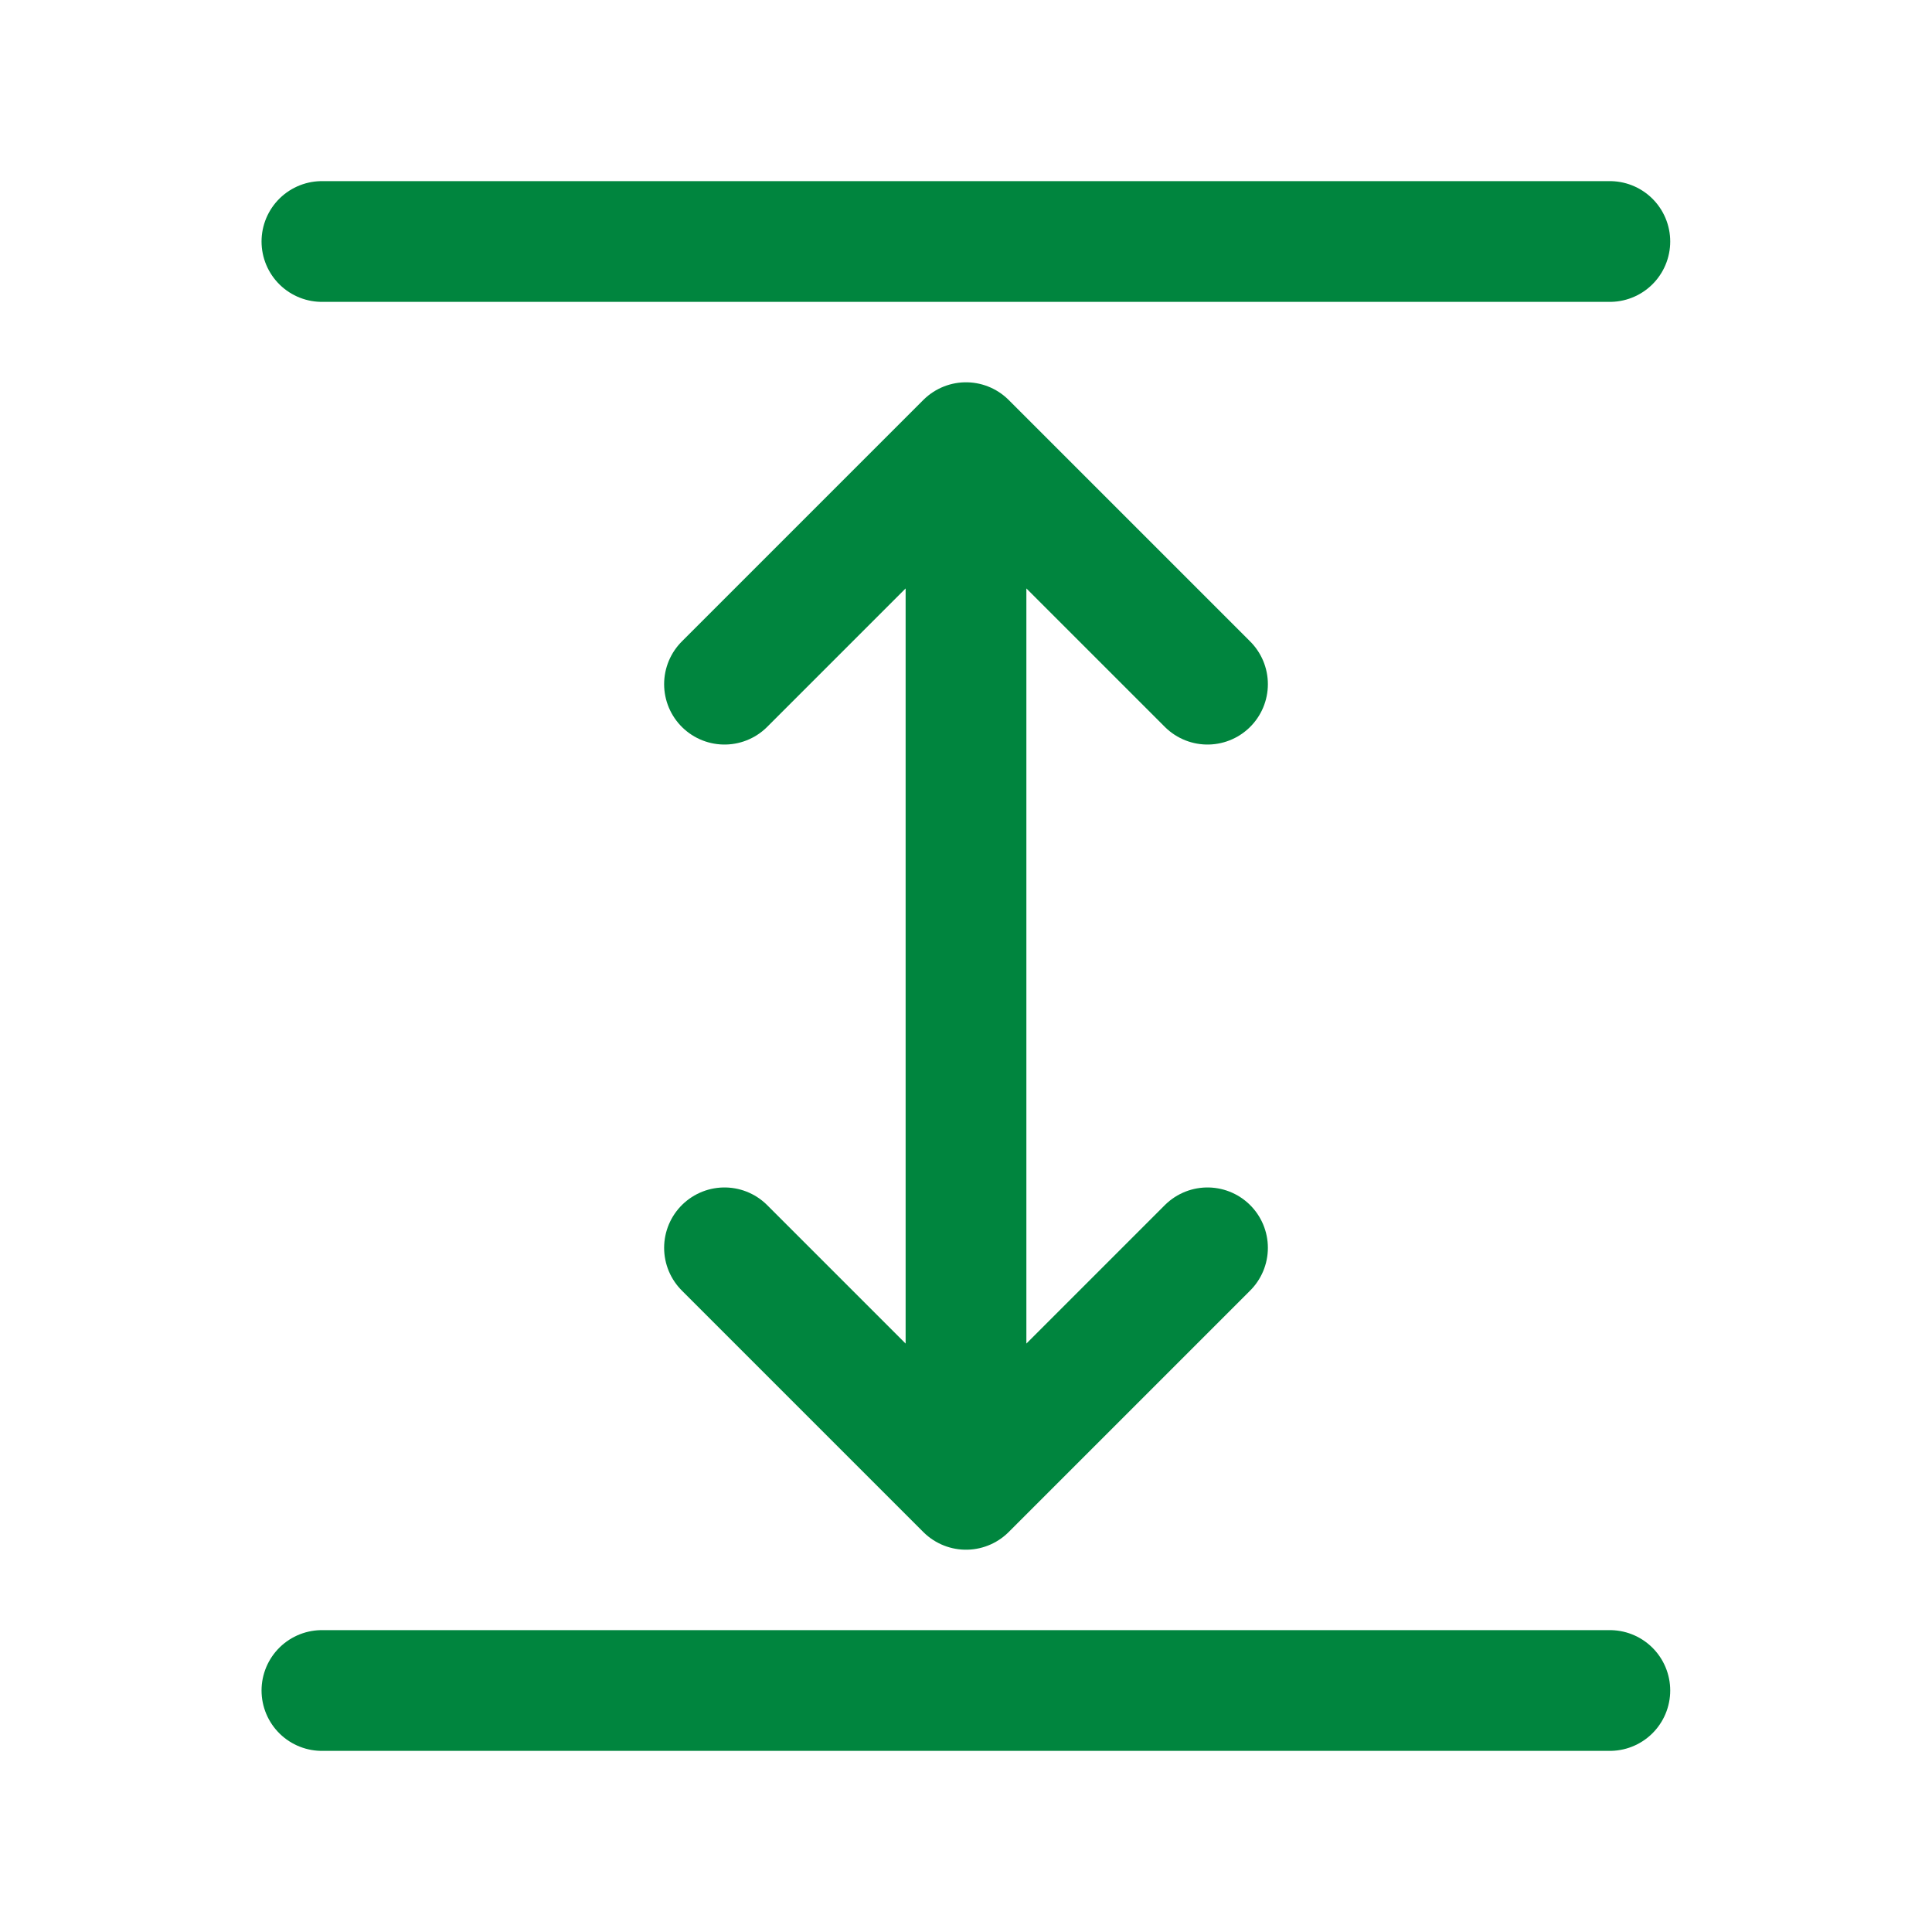
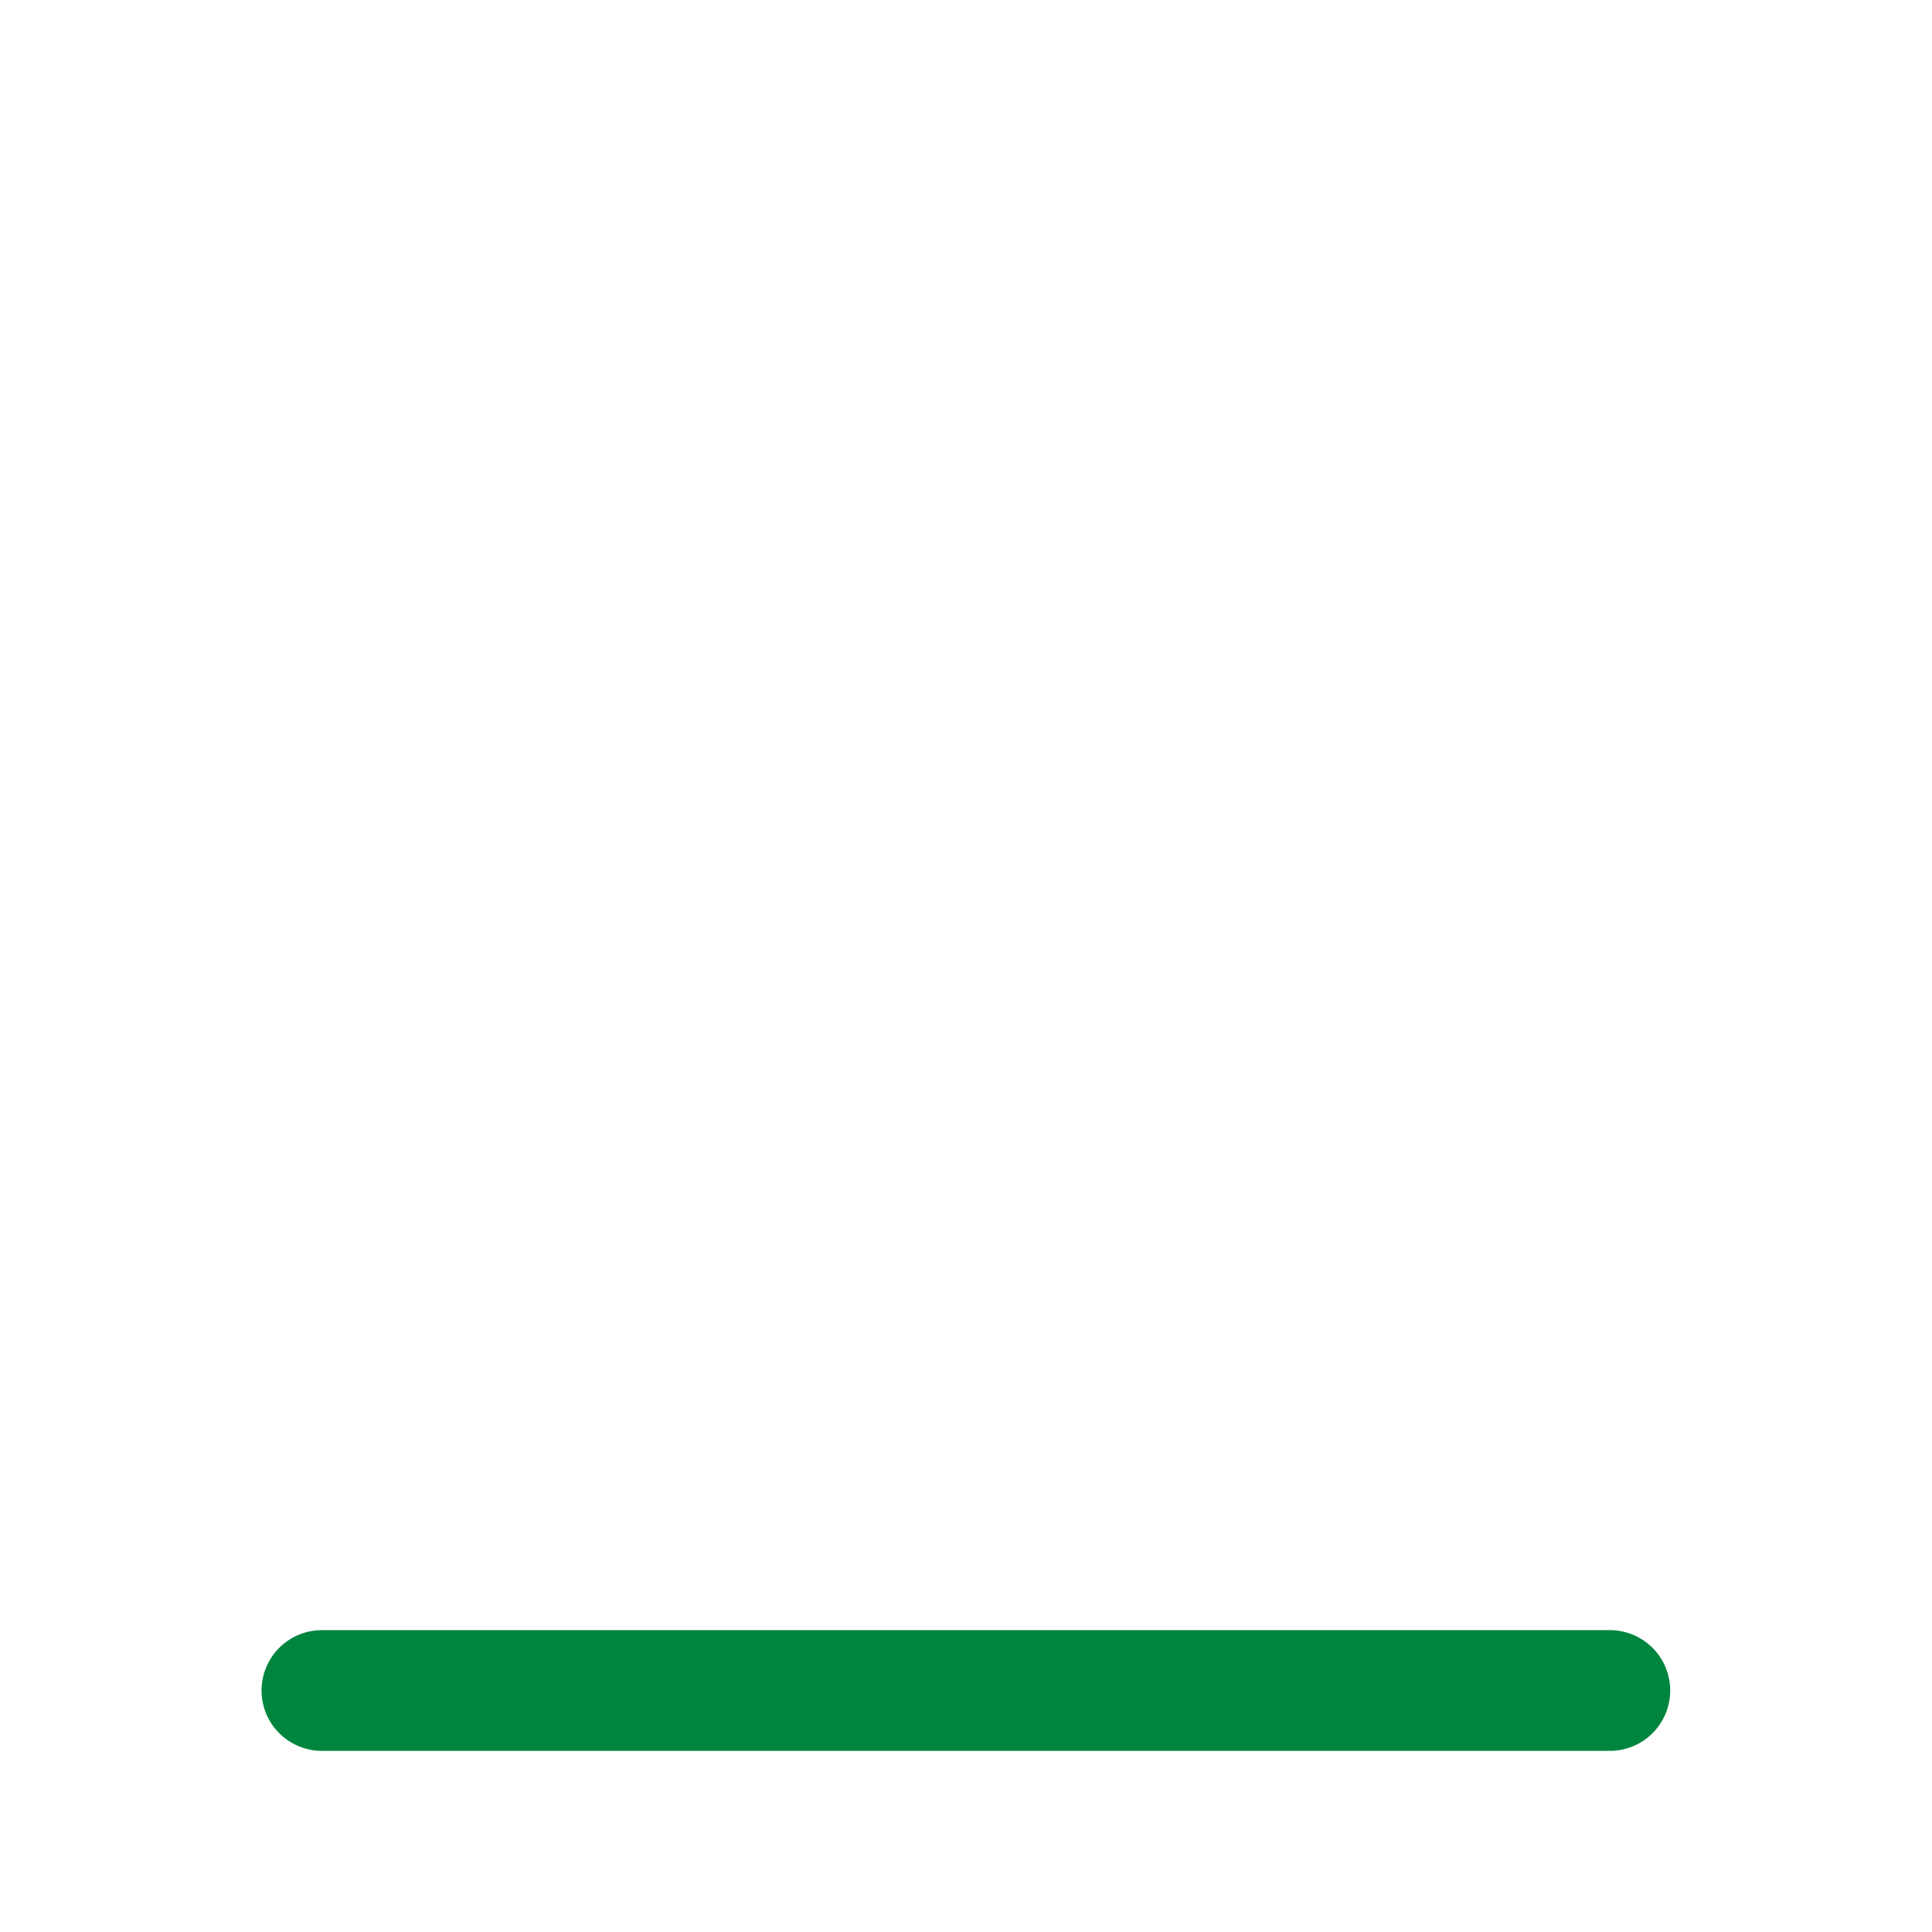
<svg xmlns="http://www.w3.org/2000/svg" version="1.1" id="Ebene_1" x="0px" y="0px" viewBox="0 0 800 800" style="enable-background:new 0 0 800 800;" xml:space="preserve">
  <style type="text/css">
	.st0{fill:none;stroke:#00853E;stroke-width:50;stroke-linecap:round;stroke-linejoin:round;stroke-miterlimit:133.333;}
</style>
  <path class="st0" d="M133.3,700h533.3" />
-   <path class="st0" d="M133.3,100h533.3" />
-   <path class="st0" d="M400,183.3l100,100 M400,183.3l-100,100 M400,183.3v433.3 M400,616.7l100-100 M400,616.7l-100-100" />
</svg>